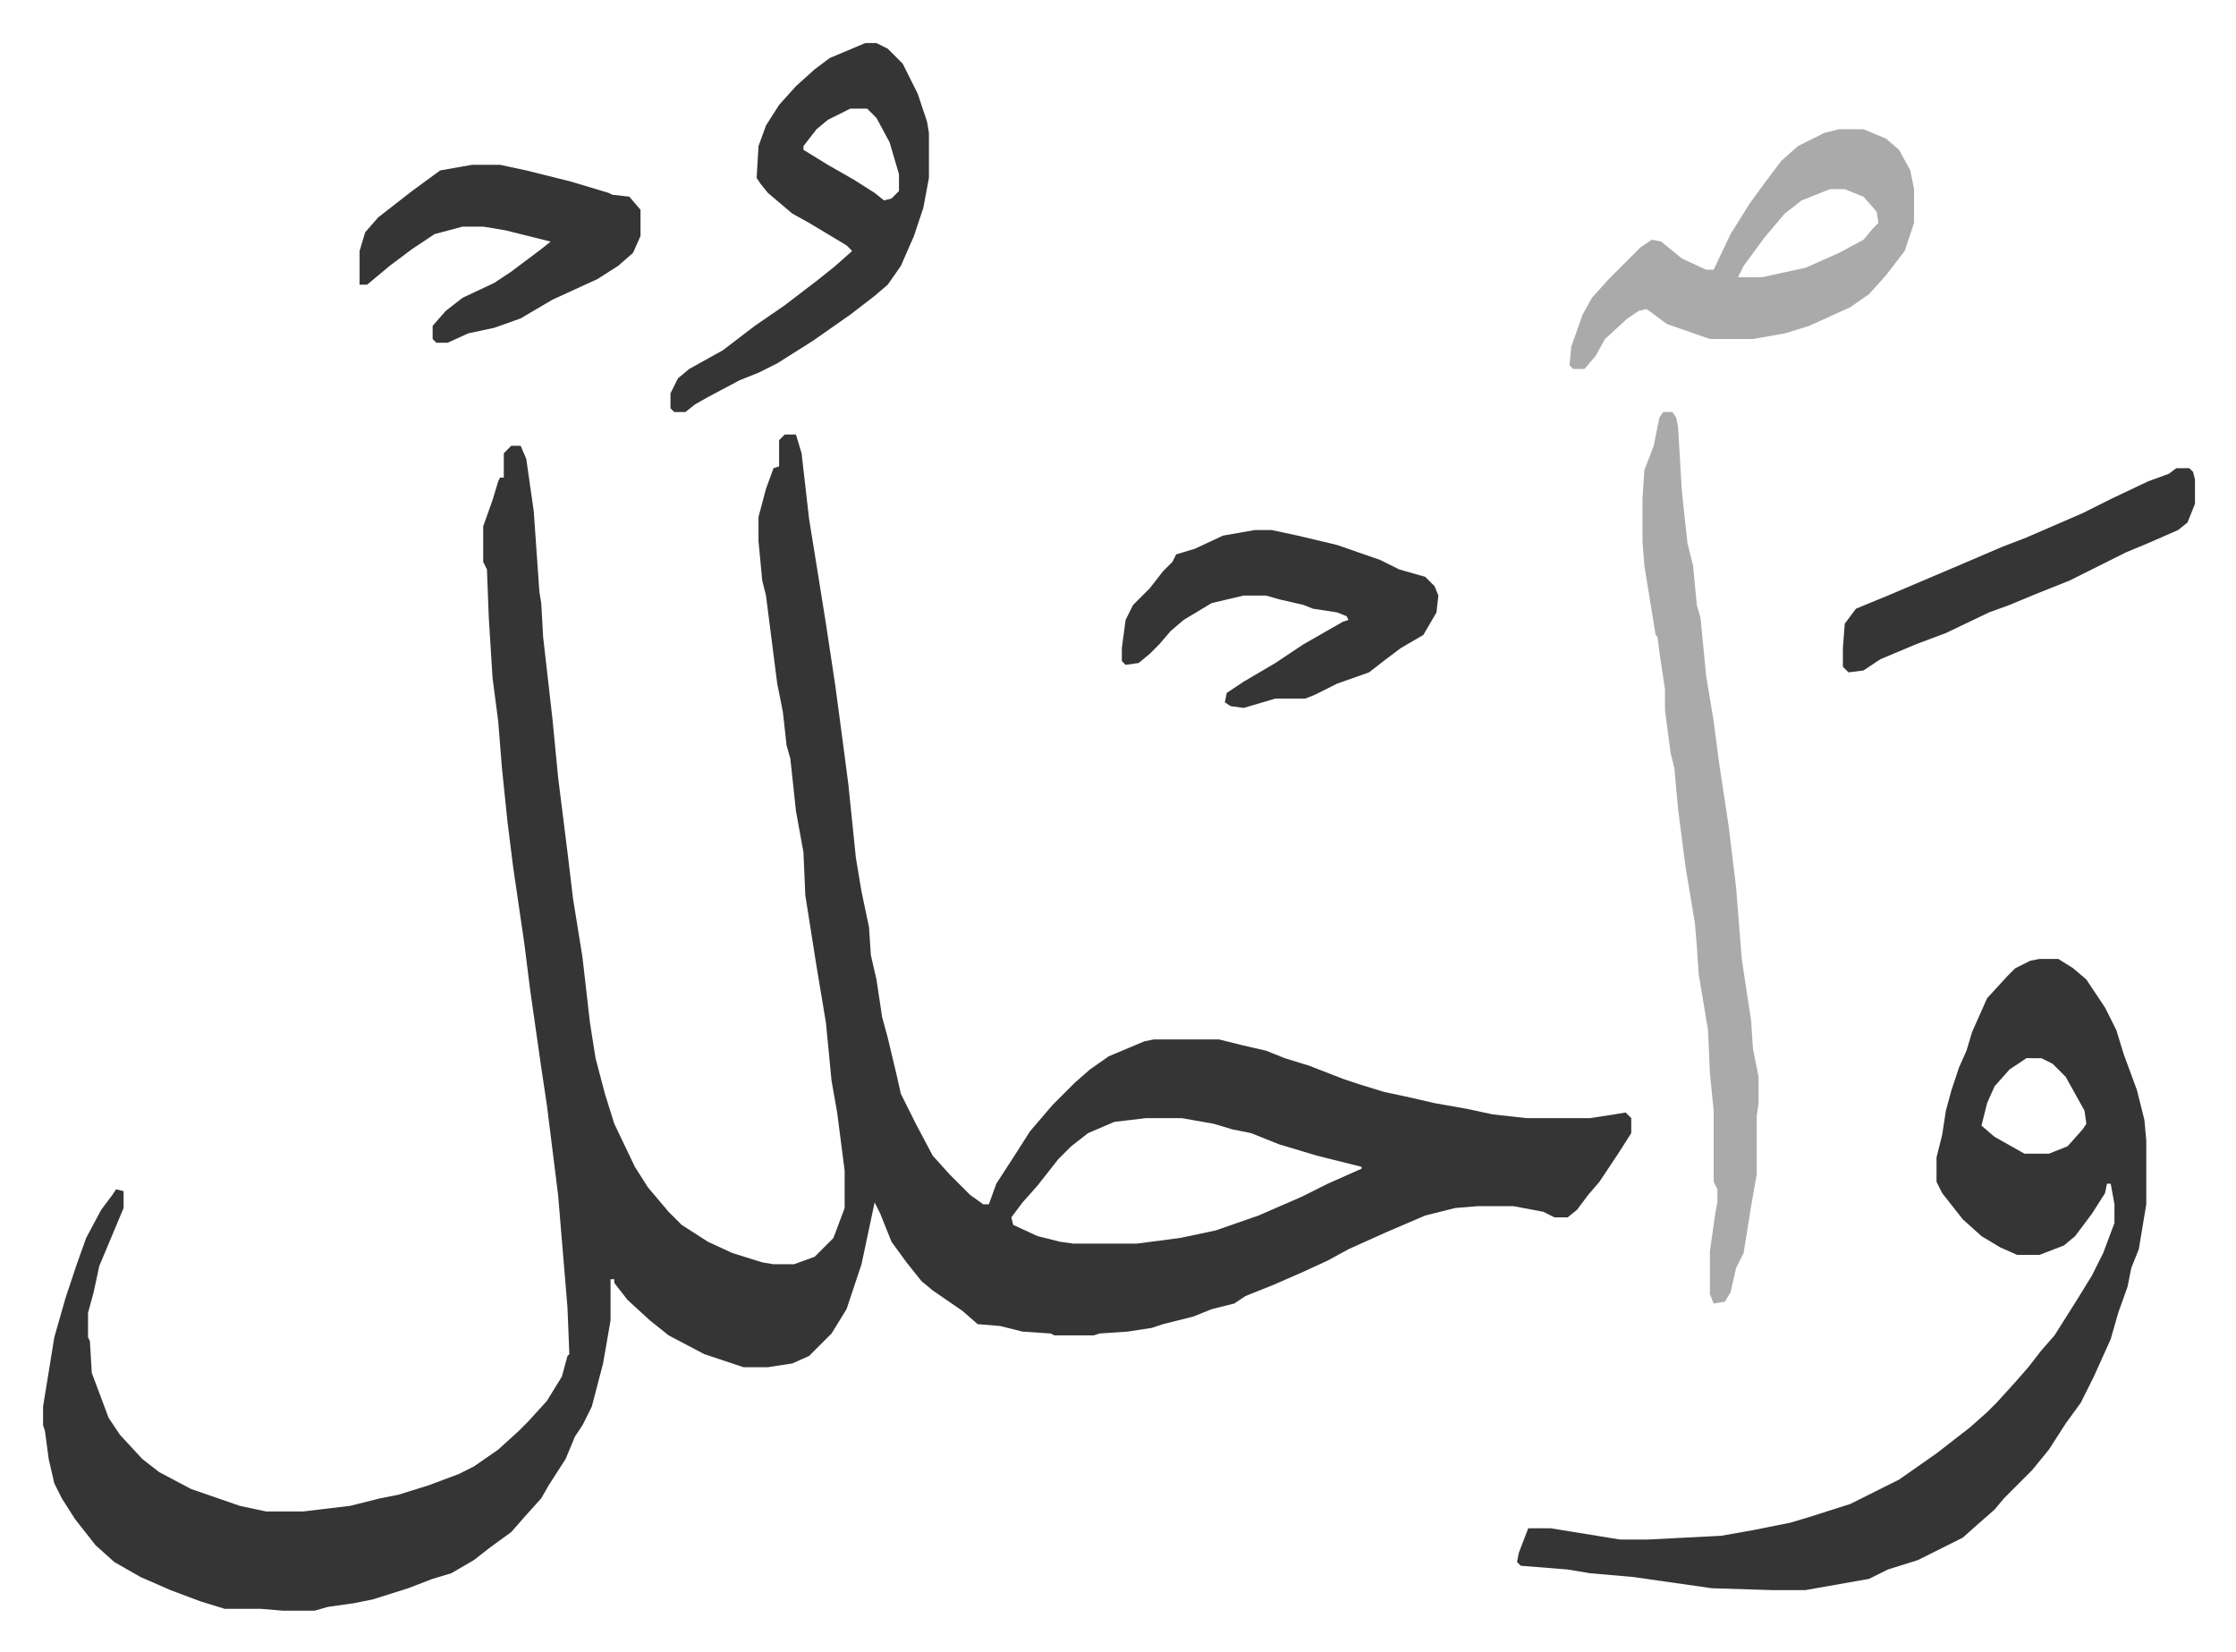
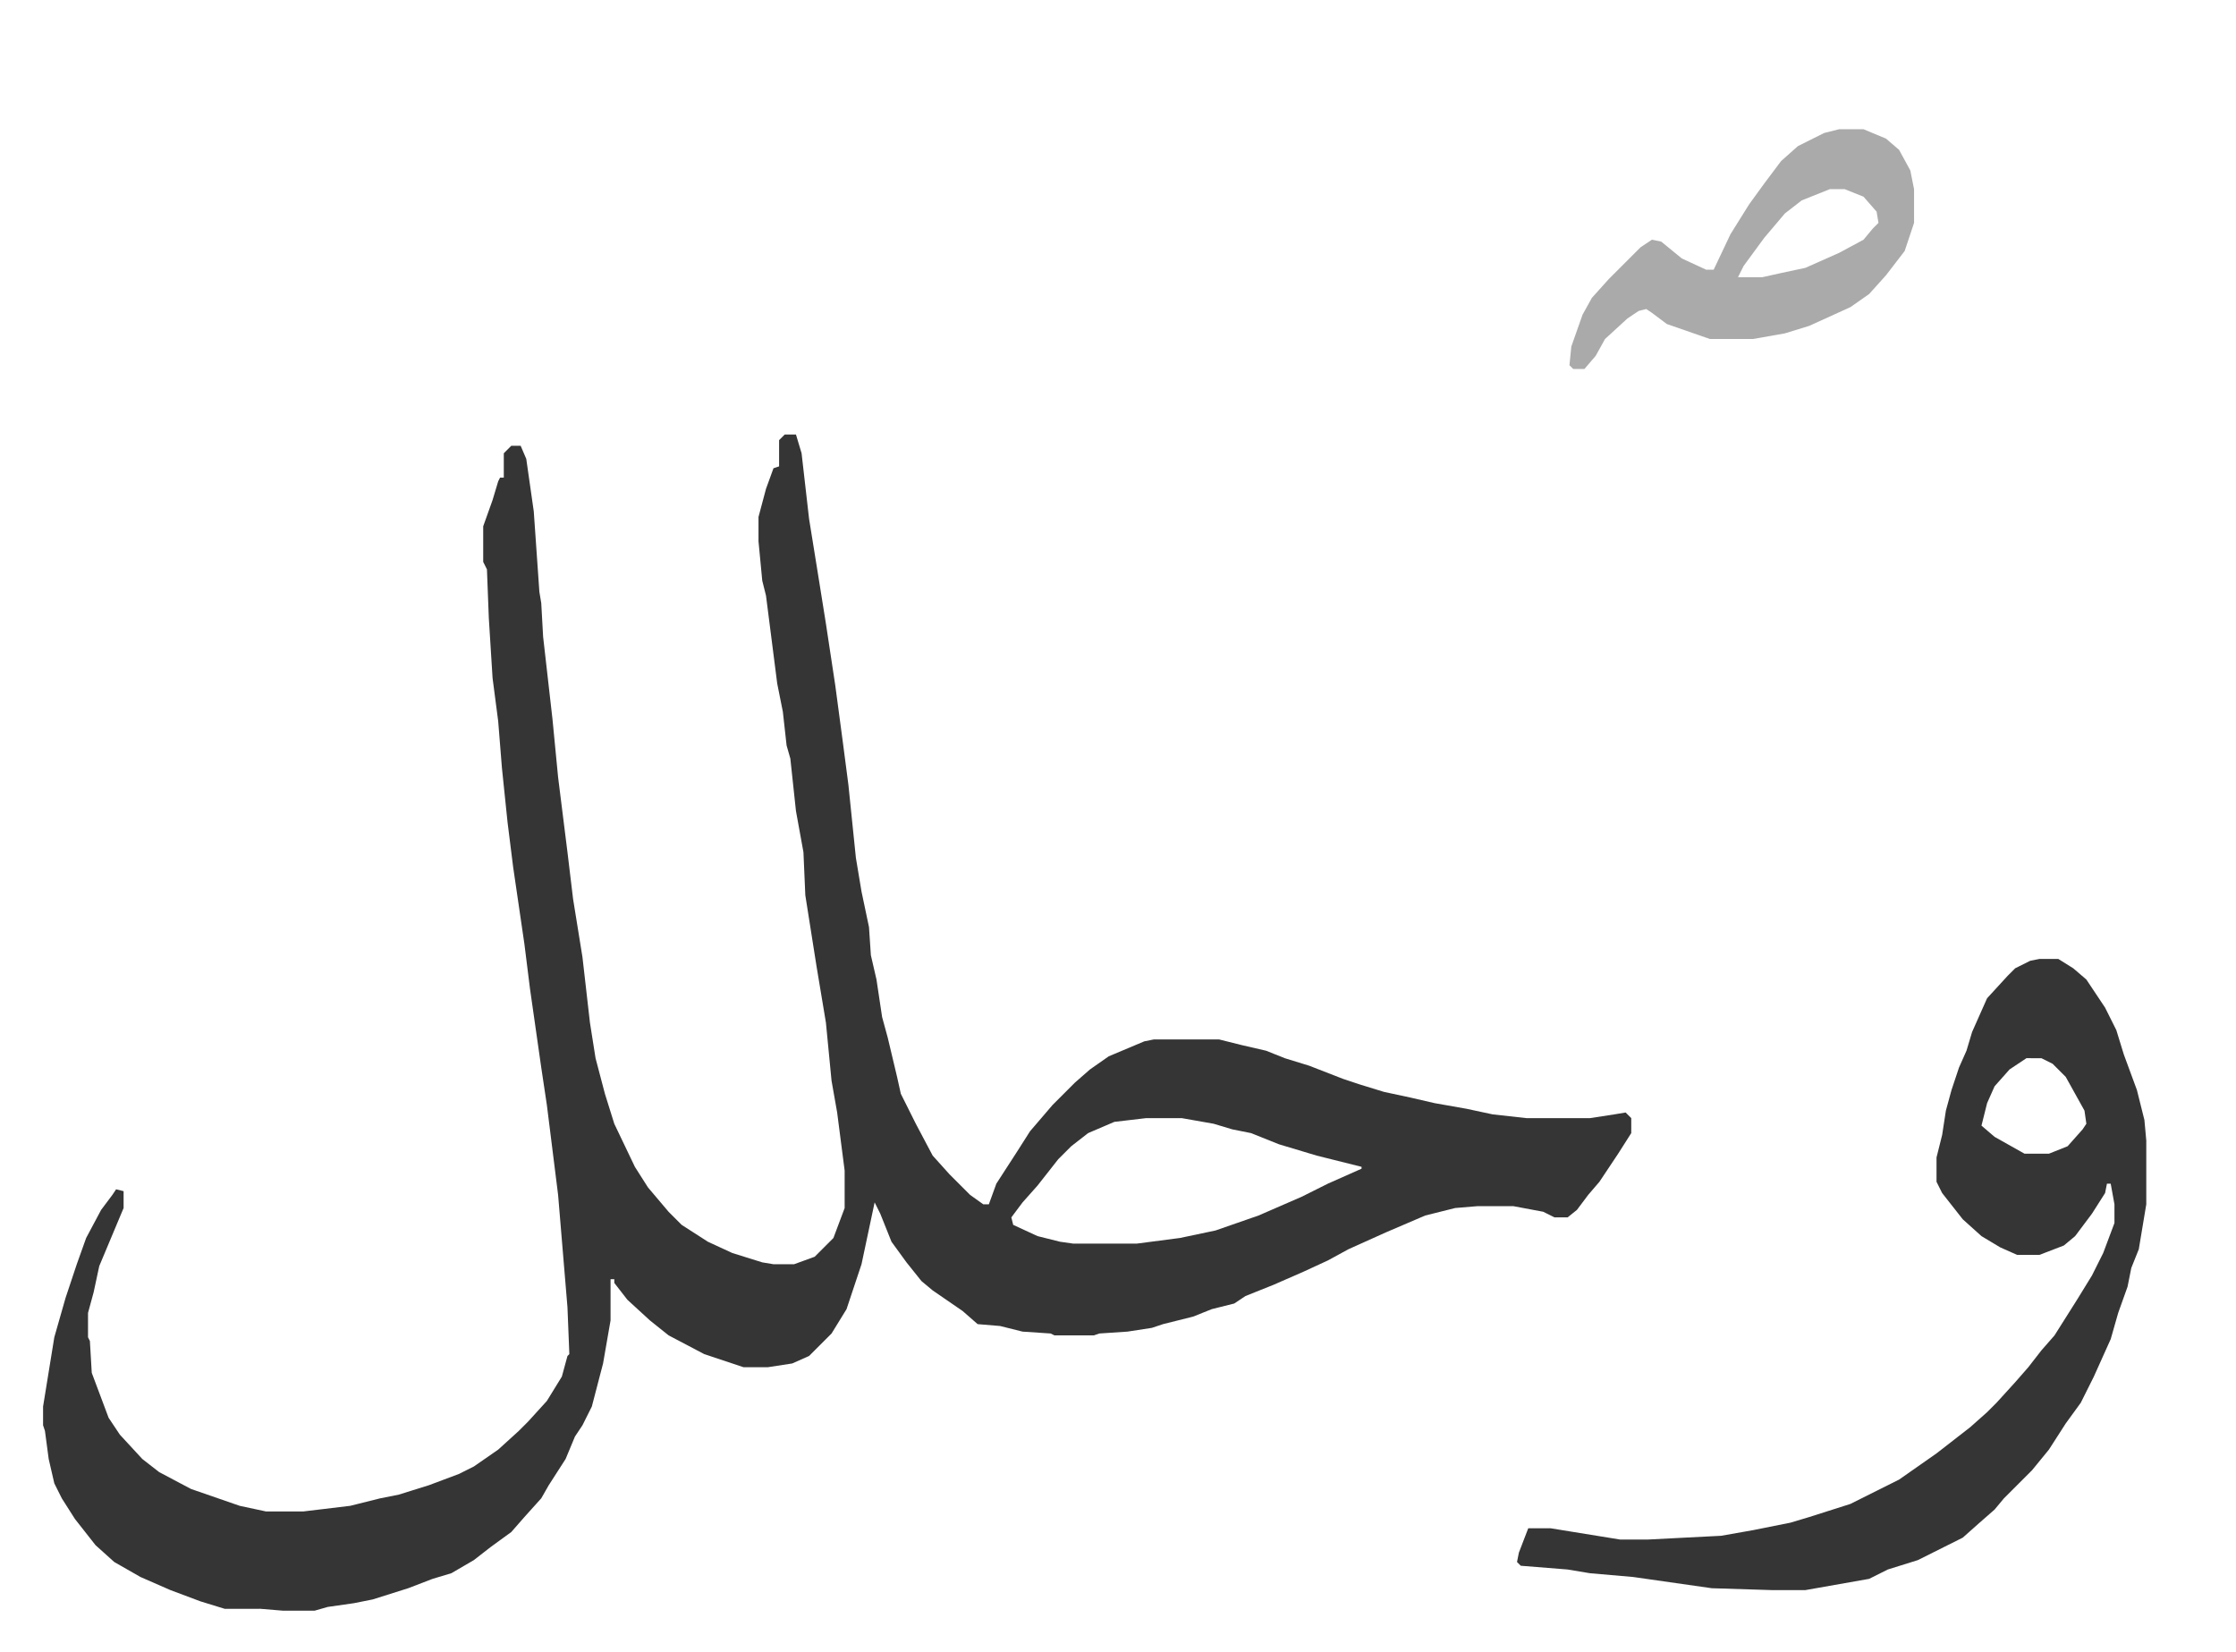
<svg xmlns="http://www.w3.org/2000/svg" viewBox="-23 261 1193.9 881.9">
  <path fill="#353535" id="rule_normal" d="M396 493h6l3 10 4 35 5 31 4 25 5 33 4 30 3 23 4 39 3 18 4 19 1 15 3 13 3 20 3 11 5 21 2 9 8 16 9 17 9 10 11 11 7 5h3l4-11 11-17 7-11 12-14 12-12 8-7 10-7 19-8 5-1h35l12 3 13 3 10 4 13 4 18 7 9 3 13 4 14 3 13 3 17 3 14 3 18 2h34l13-2 6-1 3 3v8l-7 11-6 9-4 6-6 7-6 8-5 4h-7l-6-3-16-3h-19l-12 1-16 4-21 9-20 9-11 6-13 6-16 7-15 6-6 4-12 3-10 4-16 4-6 2-13 2-15 1-3 1h-21l-2-1-15-1-12-3-12-1-8-7-16-11-6-5-8-10-8-11-6-15-3-6-7 33-8 24-8 13-12 12-9 4-13 2h-13l-21-7-19-10-10-8-12-11-7-9v-2h-2v22l-4 23-6 23-5 10-4 6-5 12-9 14-4 7-9 10-7 8-11 8-9 7-12 7-10 3-13 5-19 6-10 2-14 2-7 2h-17l-12-1H97l-13-4-16-6-16-7-14-8-10-9-11-14-7-11-4-8-3-13-2-15-1-3v-10l6-37 6-21 6-18 5-14 8-15 6-8 2-3 4 1v9l-13 31-3 14-3 11v13l1 2 1 17 9 24 6 9 12 13 9 7 17 9 26 9 14 3h20l25-3 16-4 10-2 16-5 16-6 8-4 13-9 11-10 5-5 10-11 8-13 3-11 1-1-1-25-5-60-3-24-3-24-3-20-6-42-3-24-6-41-3-24-3-29-2-25-3-23-2-32-1-26-2-4v-19l5-14 3-10 1-2h2v-13l4-4h5l3 7 2 14 2 14 3 43 1 6 1 18 5 44 3 31 5 40 3 25 5 31 4 35 3 19 5 19 5 16 11 23 7 11 11 13 7 7 14 9 13 6 16 5 6 1h11l11-4 5-5 5-5 6-16v-20l-4-31-3-17-3-31-5-30-6-38-1-23-4-22-3-28-2-7-2-18-3-15-6-47-2-8-2-21v-13l4-15 4-11 3-1v-14zm193 365-17 2-14 6-9 7-7 7-11 14-8 9-6 8 1 4 13 6 12 3 7 1h34l23-3 19-4 23-8 23-10 14-7 18-8v-1l-24-6-20-6-15-6-10-2-10-3-17-3zm477-85h10l8 5 7 6 10 15 6 12 4 13 7 19 4 16 1 11v34l-4 24-4 10-2 10-5 14-4 14-9 20-7 14-8 11-9 14-9 11-15 15-5 6-8 7-9 8-16 8-8 4-16 5-10 5-34 6h-18l-32-1-42-6-23-2-12-2-25-2-2-2 1-5 5-13h12l37 6h15l39-2 17-3 20-4 10-3 22-7 14-7 12-6 20-14 9-7 9-7 9-8 5-5 10-11 7-8 7-9 7-8 12-19 8-13 6-12 6-16v-10l-2-11h-2l-1 5-7 11-9 12-6 5-13 5h-12l-9-4-10-6-10-9-11-14-3-6v-13l3-12 2-13 3-11 4-12 4-9 3-10 8-18 11-12 4-4 8-4zm-7 53-9 6-8 9-4 9-3 12 7 6 16 9h13l10-4 8-9 2-3-1-7-10-18-7-7-6-3z" />
-   <path fill="#aaa" id="rule_hamzat_wasl" d="M865 481h5l2 3 1 5 2 34 3 28 3 12 2 21 2 7 3 31 4 24 3 23 5 33 4 33 3 38 5 33 1 15 3 15v14l-1 7v31l-3 17-4 25-4 8-3 13-3 5-6 1-2-5v-23l3-21 1-5v-7l-2-4v-38l-2-20-1-23-5-30-1-15-1-12-5-30-4-31-2-22-2-8-3-23v-11l-3-20-1-8-1-1-6-37-1-13v-23l1-15 5-13 3-15z" />
-   <path fill="#353535" id="rule_normal" d="M439 284h6l6 3 8 8 8 16 5 15 1 6v24l-3 16-5 15-7 16-7 10-7 6-13 10-20 14-19 12-10 5-10 4-17 9-7 4-5 4h-6l-2-2v-8l4-8 6-5 18-10 17-13 16-11 17-13 10-8 9-8-3-3-20-12-9-5-13-11-4-5-2-3 1-17 4-11 7-11 9-10 10-9 8-6zm-8 35-12 6-6 5-7 9v2l13 8 14 8 11 7 5 4 4-1 4-4v-9l-5-17-7-13-5-5z" />
  <path fill="#aaa" id="rule_hamzat_wasl" d="M959 330h13l12 5 7 6 6 11 2 10v18l-5 15-10 13-9 10-10 7-22 10-13 4-17 3h-23l-23-8-8-6-3-2-4 1-6 4-12 11-5 9-6 7h-6l-2-2 1-10 6-17 5-9 9-10 17-17 6-4 5 1 11 9 13 6h4l9-19 10-16 8-11 9-12 9-8 14-7zm-5 32-15 6-9 7-11 13-11 15-3 6h13l9-2 14-3 18-8 13-7 5-6 3-3-1-6-7-8-10-4z" />
-   <path fill="#353535" id="rule_normal" d="M647 544h9l14 3 21 5 23 8 10 5 14 4 5 5 2 5-1 9-7 12-12 7-8 6-9 7-17 6-12 6-5 2h-16l-17 5-7-1-3-2 1-5 9-6 17-10 15-10 21-12 3-1-1-2-5-2-13-2-5-2-13-3-7-2h-12l-17 4-15 9-7 6-6 7-5 5-6 5-7 1-2-2v-7l2-15 4-8 9-9 7-9 5-5 2-4 10-3 15-7zM229 349h15l14 3 24 6 20 6 2 1 9 1 6 7v14l-4 9-8 7-11 7-24 11-17 10-14 5-14 3-11 5h-6l-2-2v-7l7-8 9-7 17-8 9-6 16-12 5-4-24-6-12-2h-11l-15 4-12 8-12 9-12 10h-4v-18l3-10 7-8 18-14 15-11zm910 162h7l2 2 1 4v13l-4 10-5 4-16 7-12 5-30 15-20 8-12 5-11 4-23 11-16 6-19 8-9 6-8 1-3-3v-10l1-13 6-8 17-7 40-17 21-9 13-5 30-13 16-8 19-9 11-4z" />
</svg>